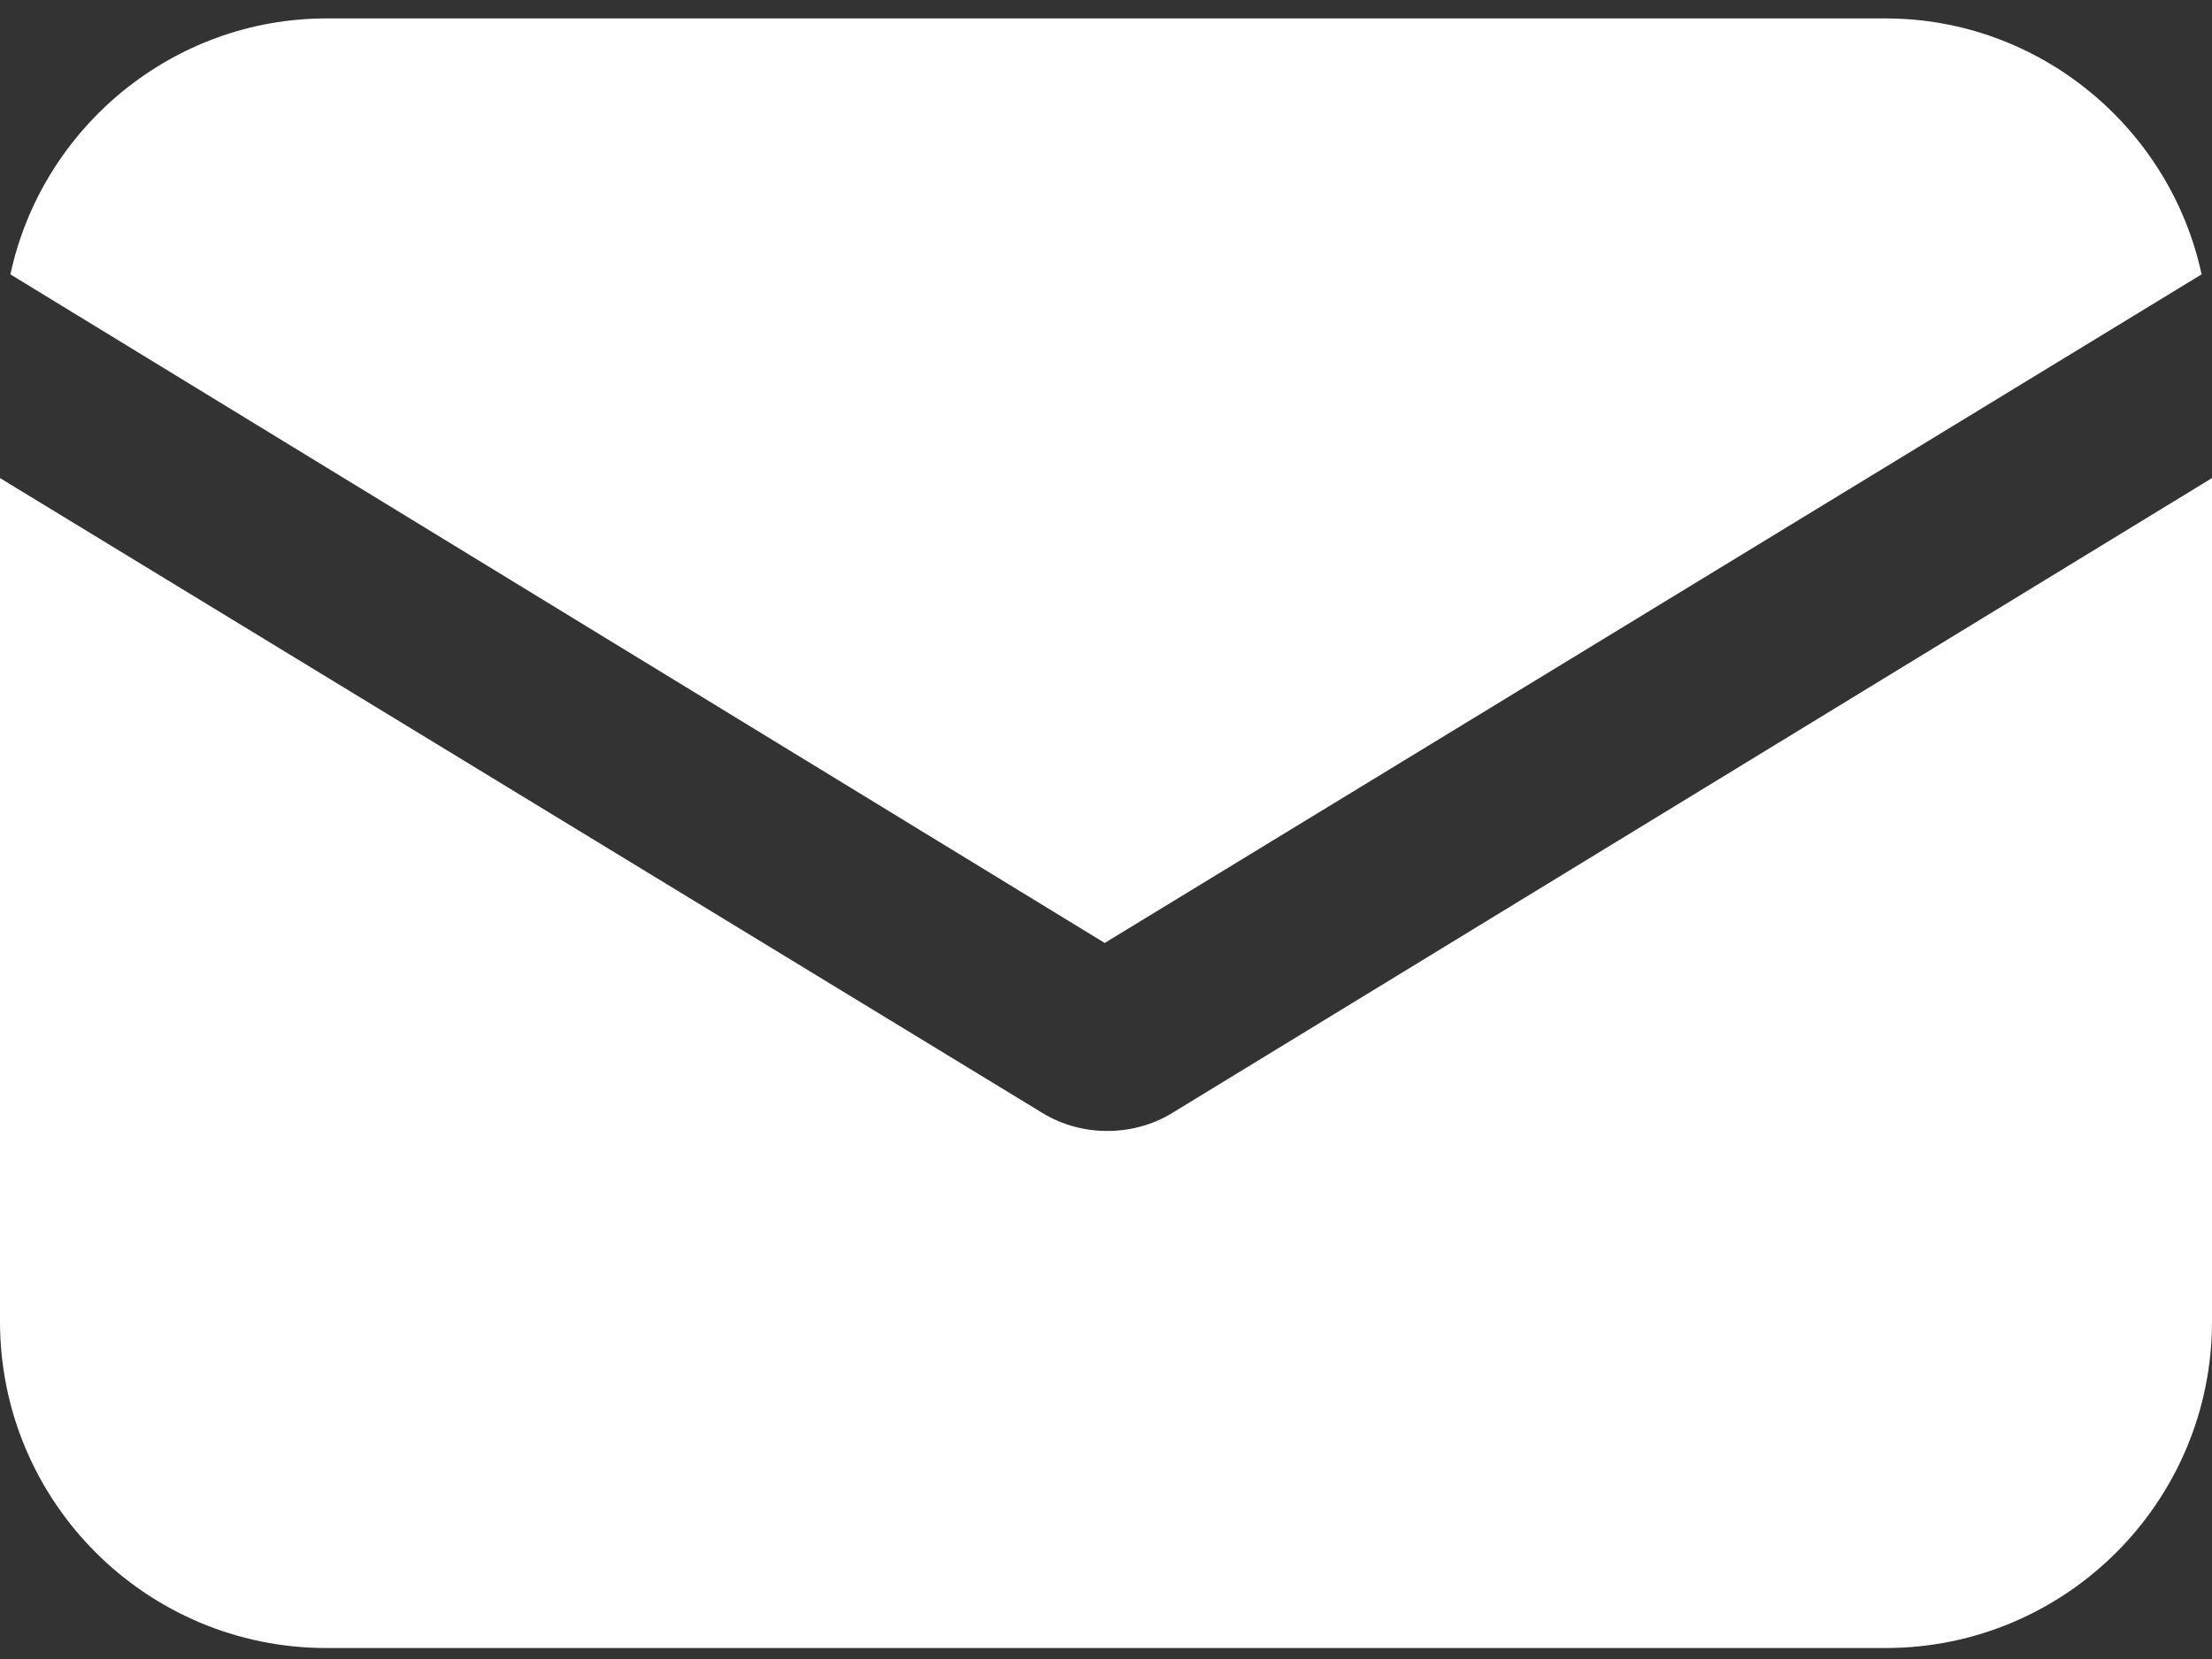
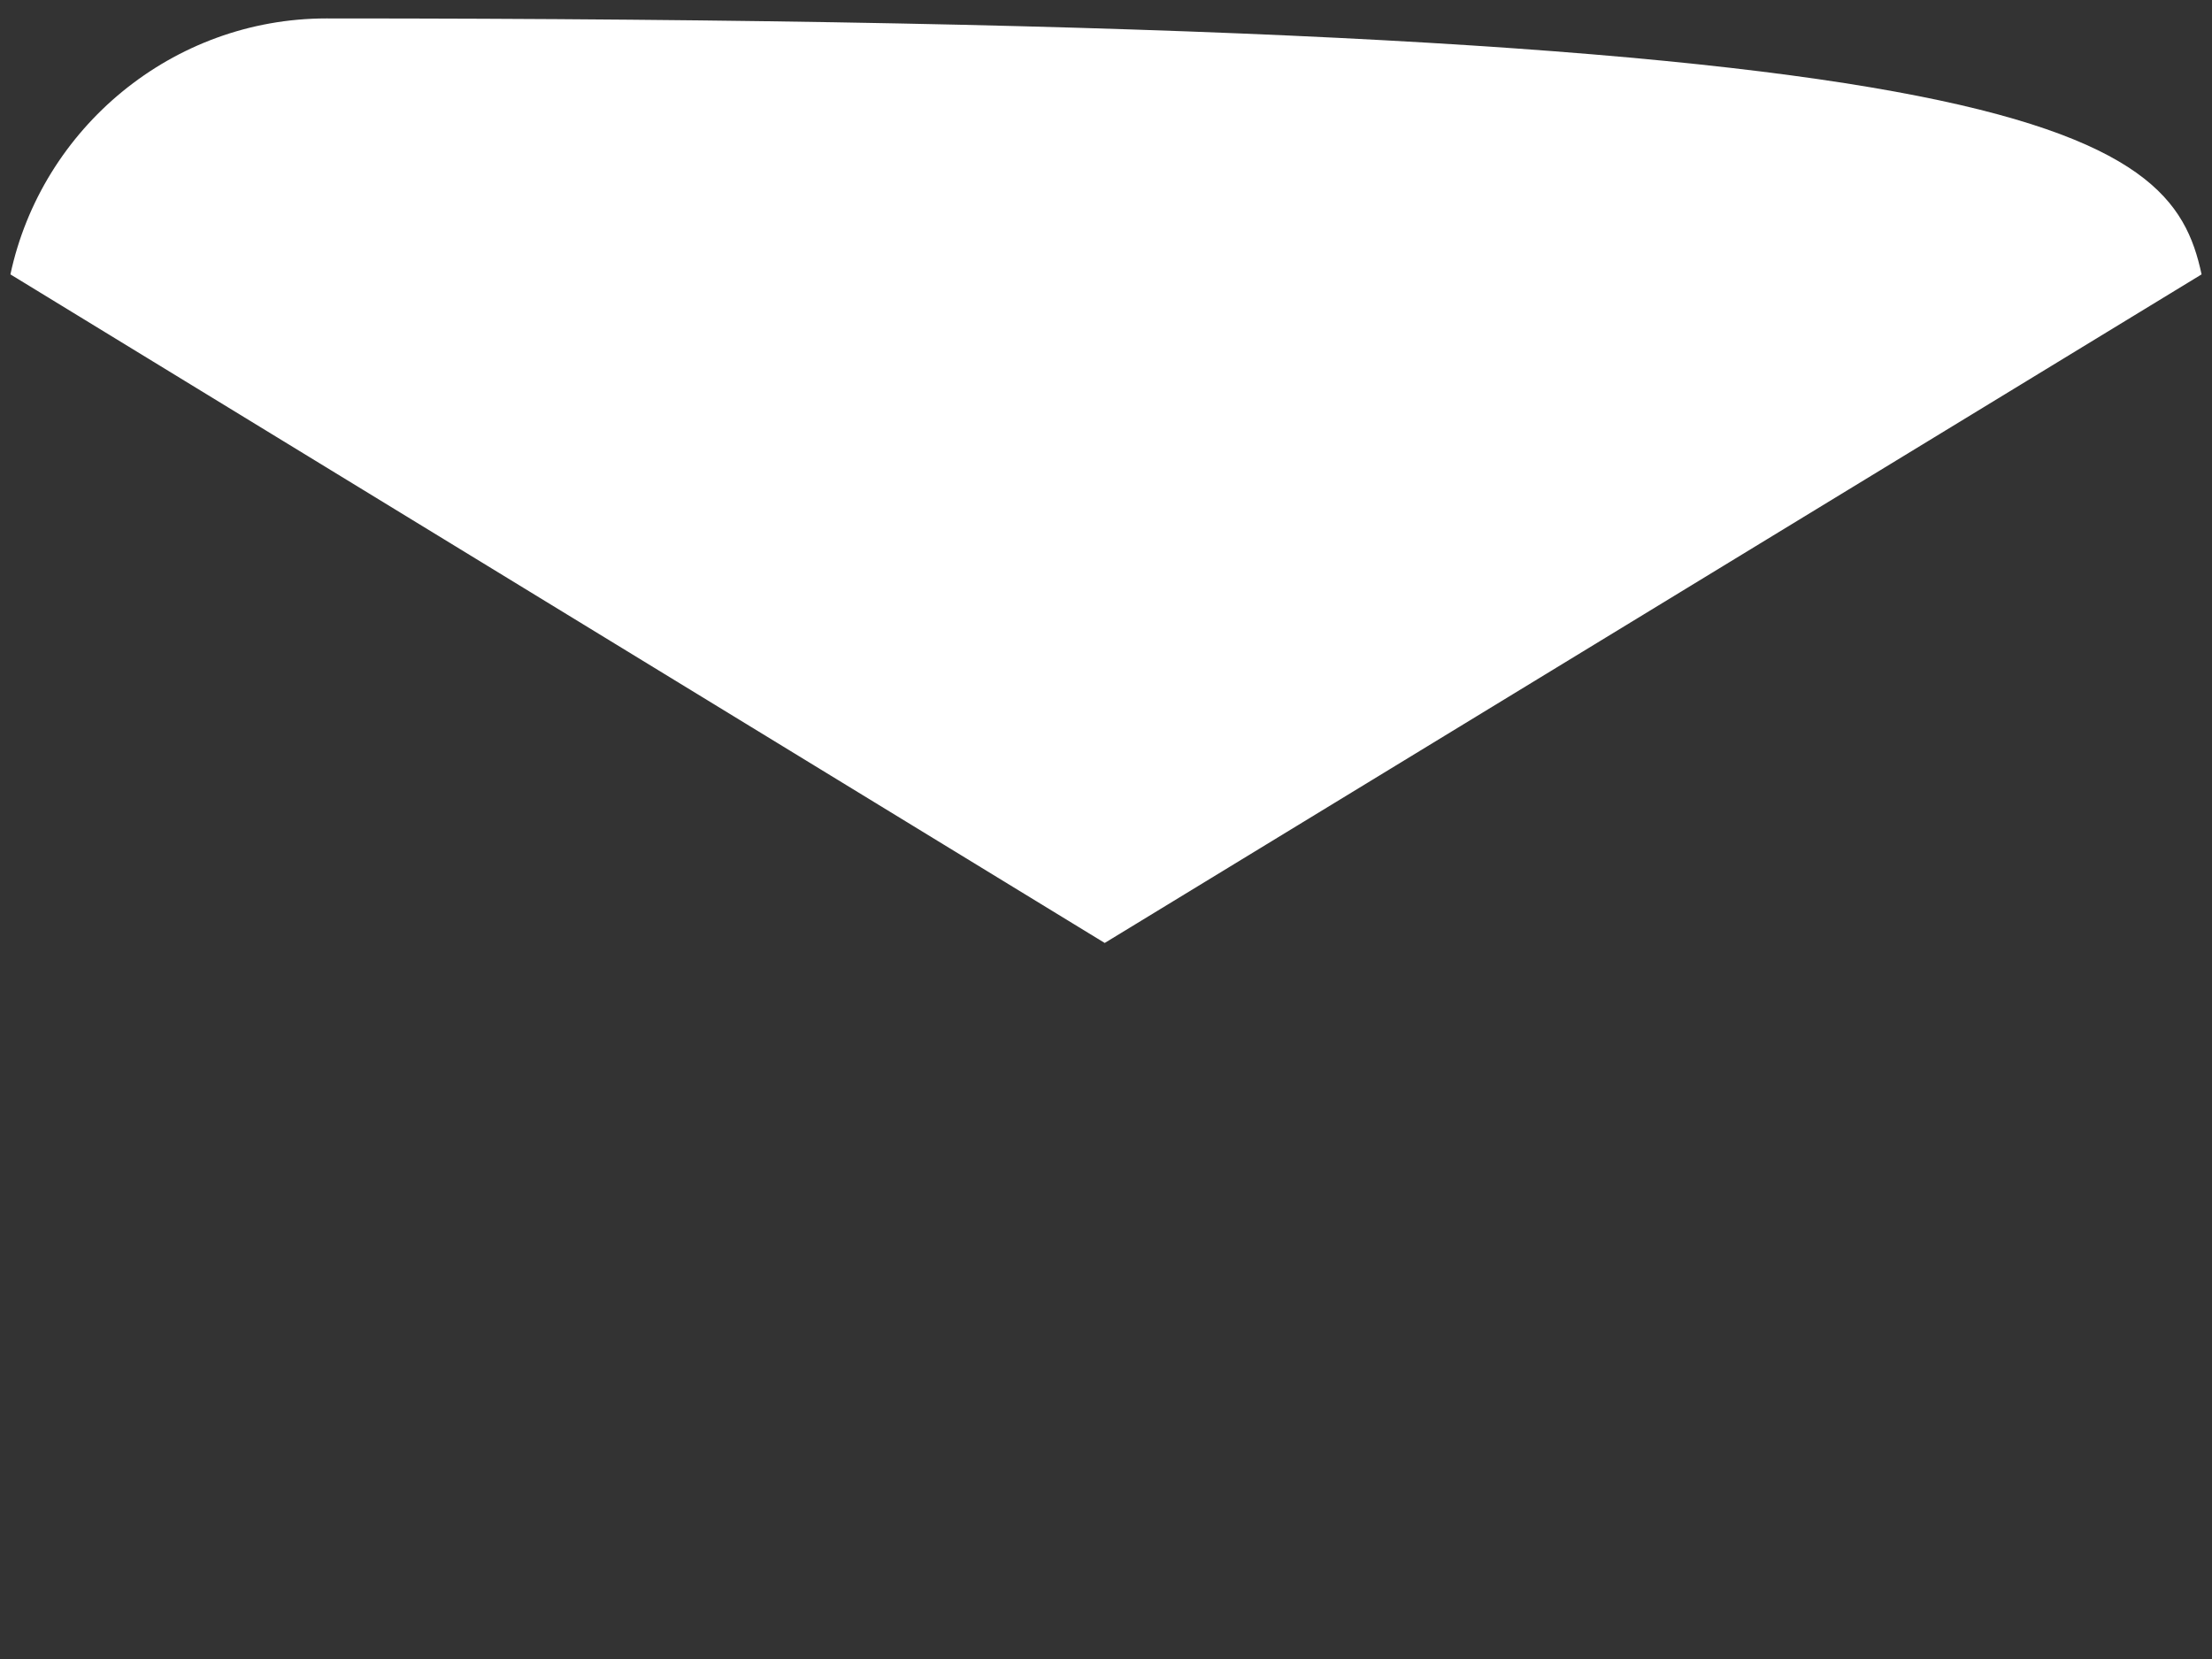
<svg xmlns="http://www.w3.org/2000/svg" width="24" height="18" viewBox="0 0 24 18" fill="none">
  <rect x="0" y="0" width="24" height="18" fill="#333333" stroke="none" />
-   <path d="M11.306 12.073C11.533 12.214 11.787 12.271 12.014 12.271C12.241 12.271 12.496 12.214 12.723 12.073L24 5.187V14.339C24 16.295 22.413 17.881 20.458 17.881H3.542C1.587 17.881 4.41546e-07 16.295 4.41546e-07 14.339V5.187L11.306 12.073Z" fill="white" />
-   <path d="M3.542 0.2H20.458C22.13 0.2 23.547 1.39 23.887 2.977L11.986 10.231L0.113 2.977C0.453 1.39 1.87 0.2 3.542 0.2Z" fill="white" />
+   <path d="M3.542 0.2C22.13 0.2 23.547 1.39 23.887 2.977L11.986 10.231L0.113 2.977C0.453 1.39 1.87 0.2 3.542 0.2Z" fill="white" />
</svg>